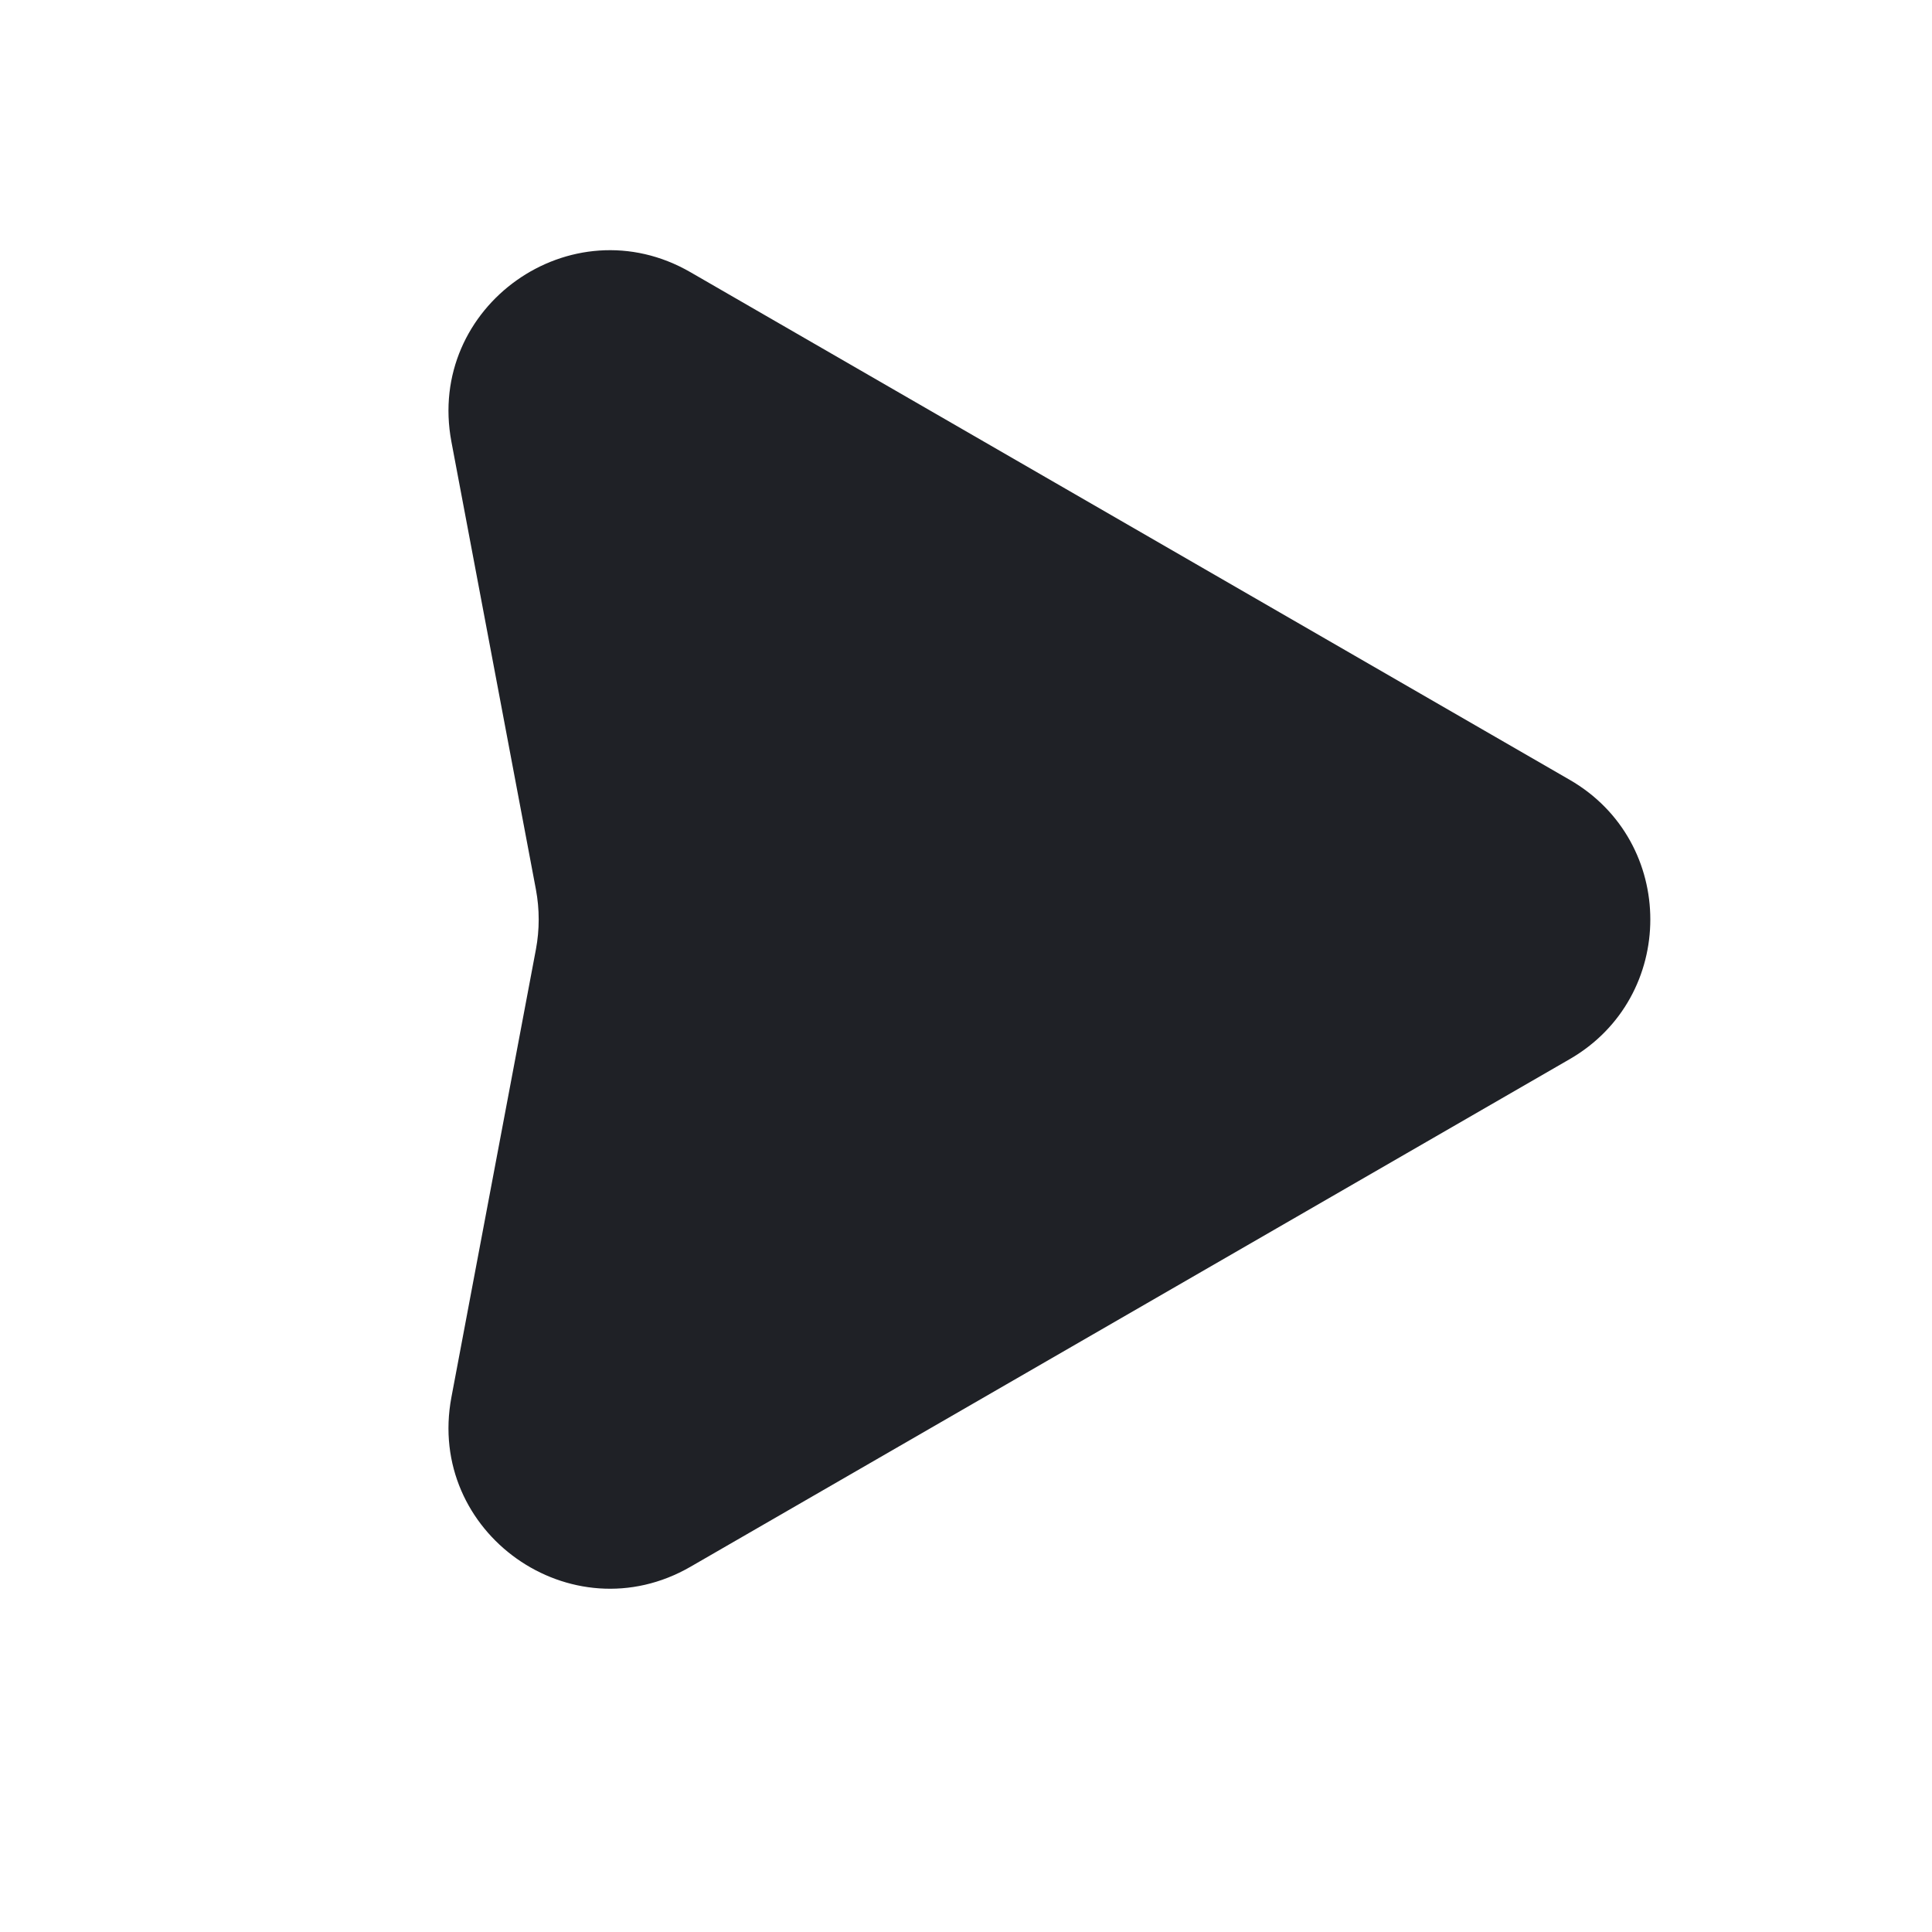
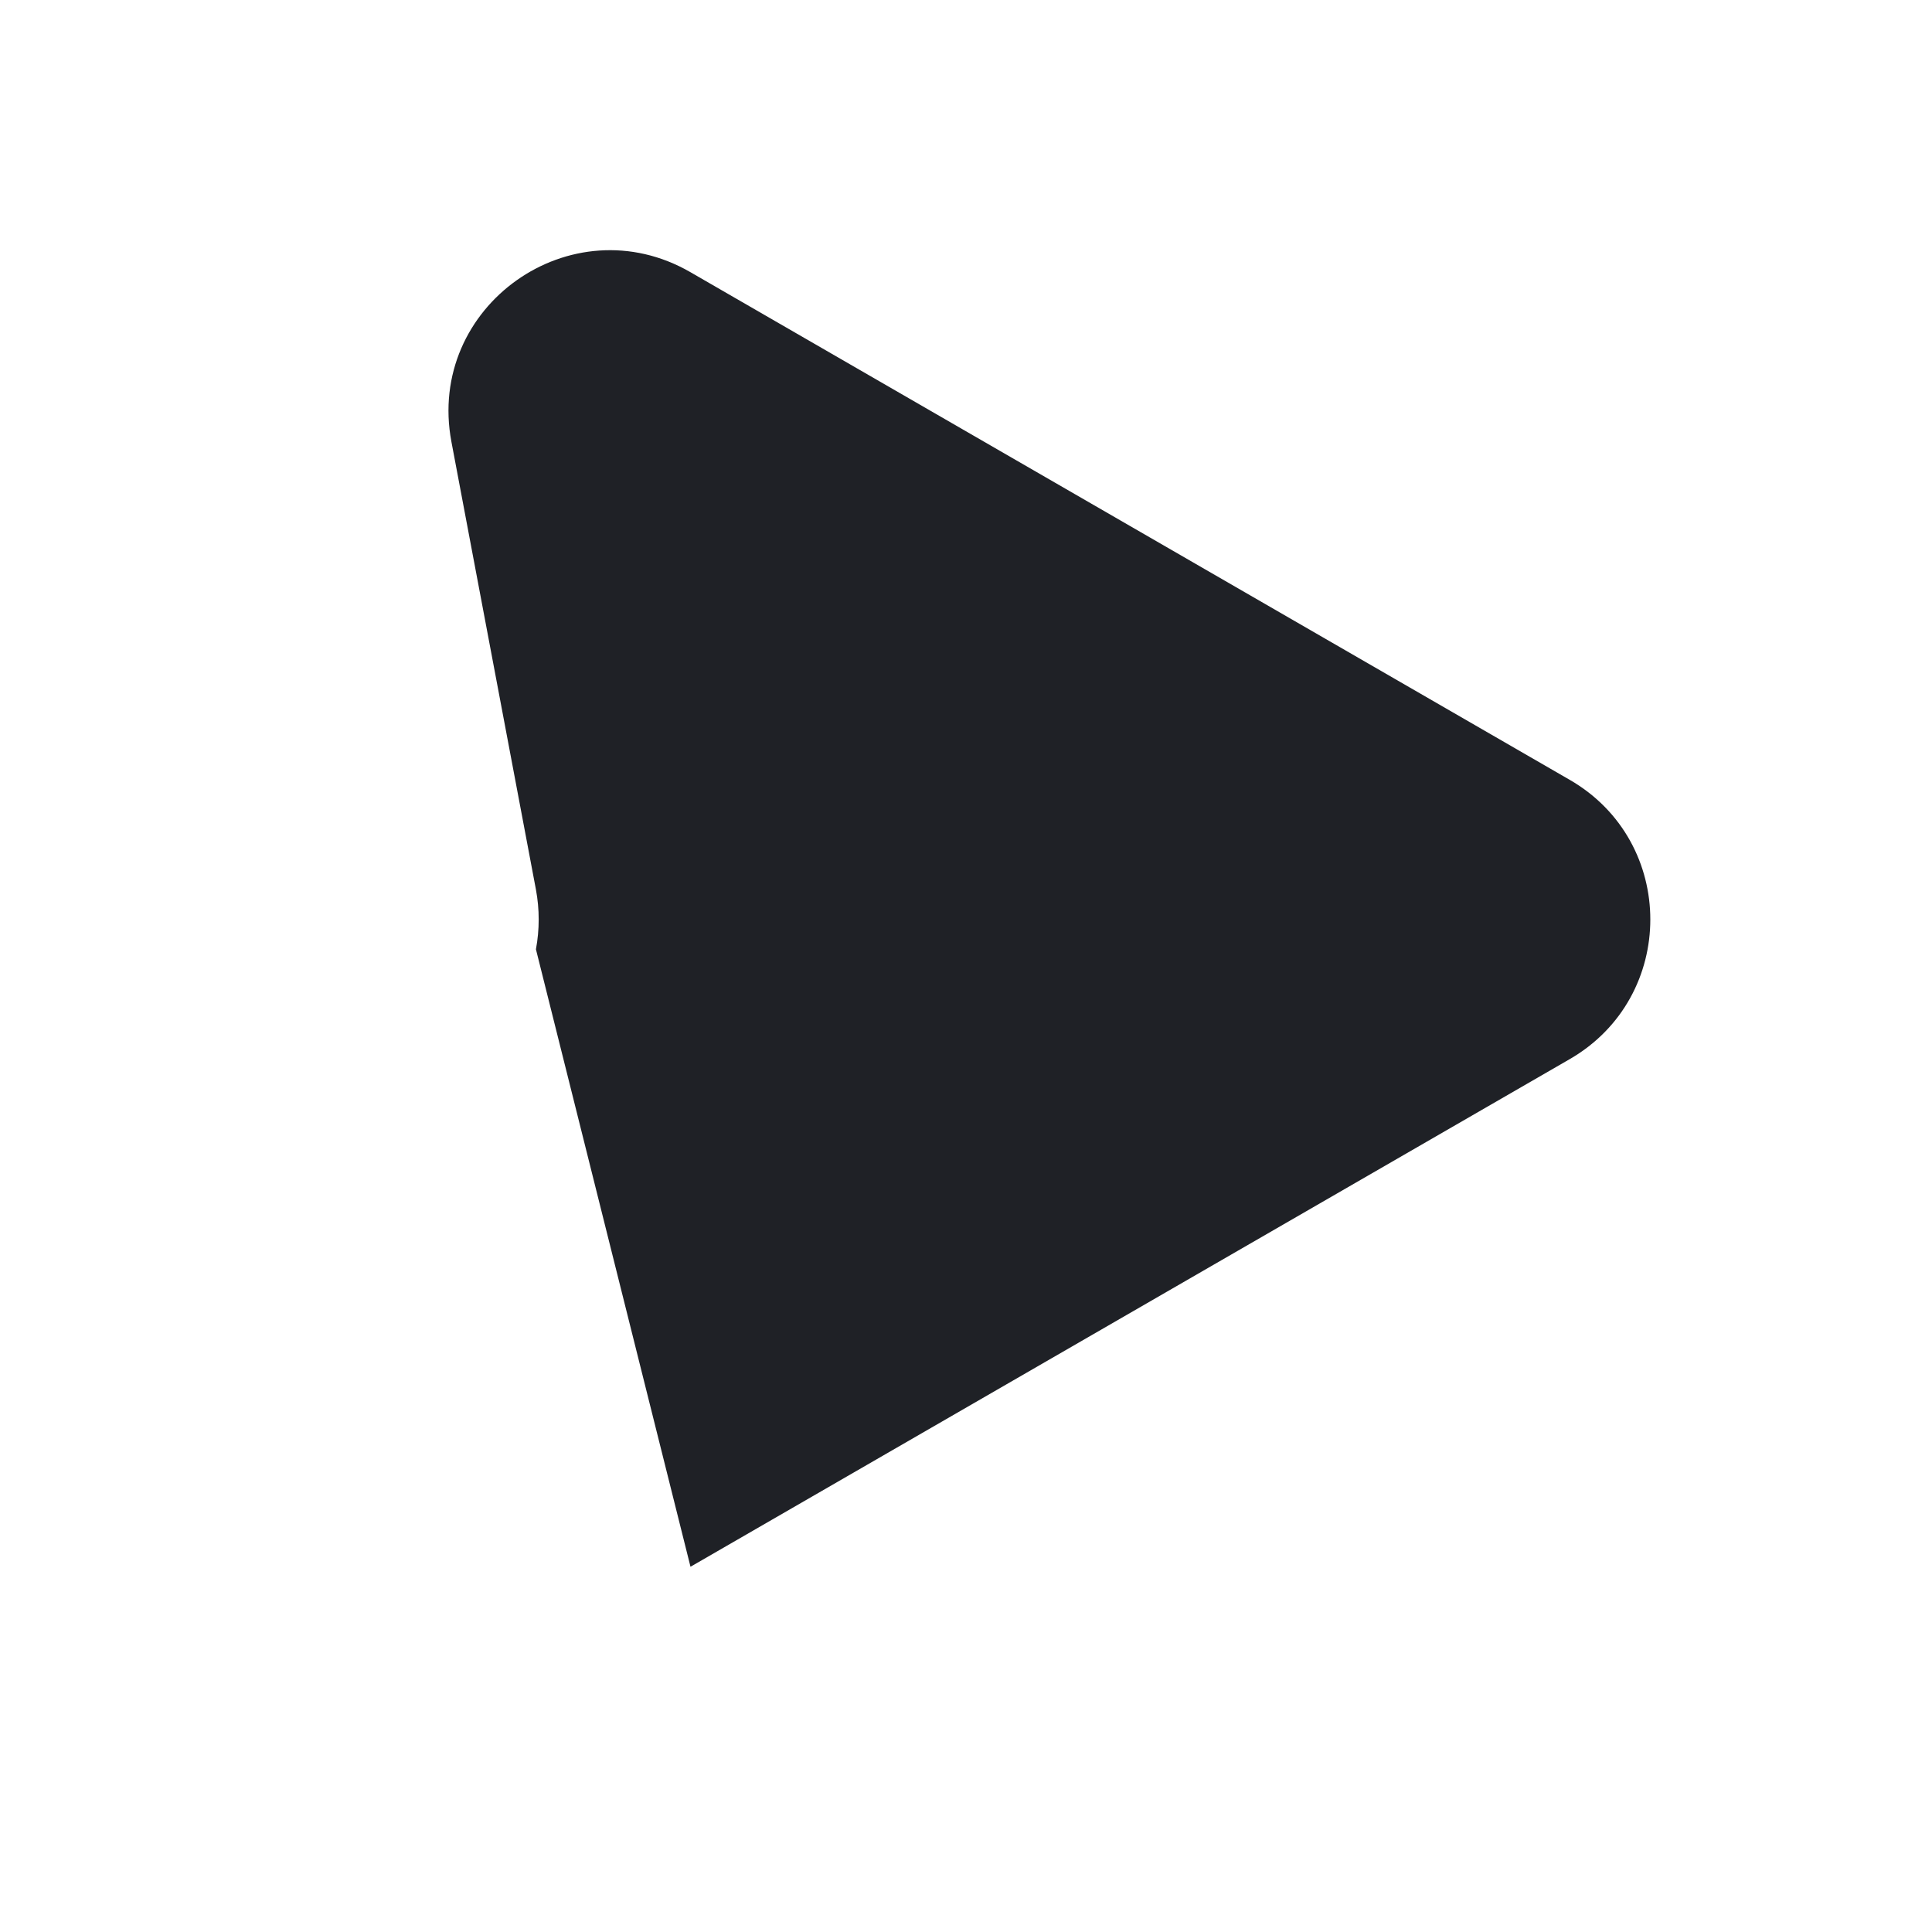
<svg xmlns="http://www.w3.org/2000/svg" width="20" height="20" viewBox="0 0 20 20" fill="none">
-   <path d="M16.25 8.073C17.362 8.715 17.362 10.321 16.25 10.964L7.148 16.219C5.913 16.932 4.409 15.866 4.673 14.464L5.548 9.827C5.586 9.623 5.586 9.413 5.548 9.209L4.673 4.573C4.409 3.17 5.913 2.104 7.148 2.818L16.25 8.073Z" fill="#1F2126" />
+   <path d="M16.25 8.073C17.362 8.715 17.362 10.321 16.25 10.964L7.148 16.219L5.548 9.827C5.586 9.623 5.586 9.413 5.548 9.209L4.673 4.573C4.409 3.17 5.913 2.104 7.148 2.818L16.25 8.073Z" fill="#1F2126" />
</svg>